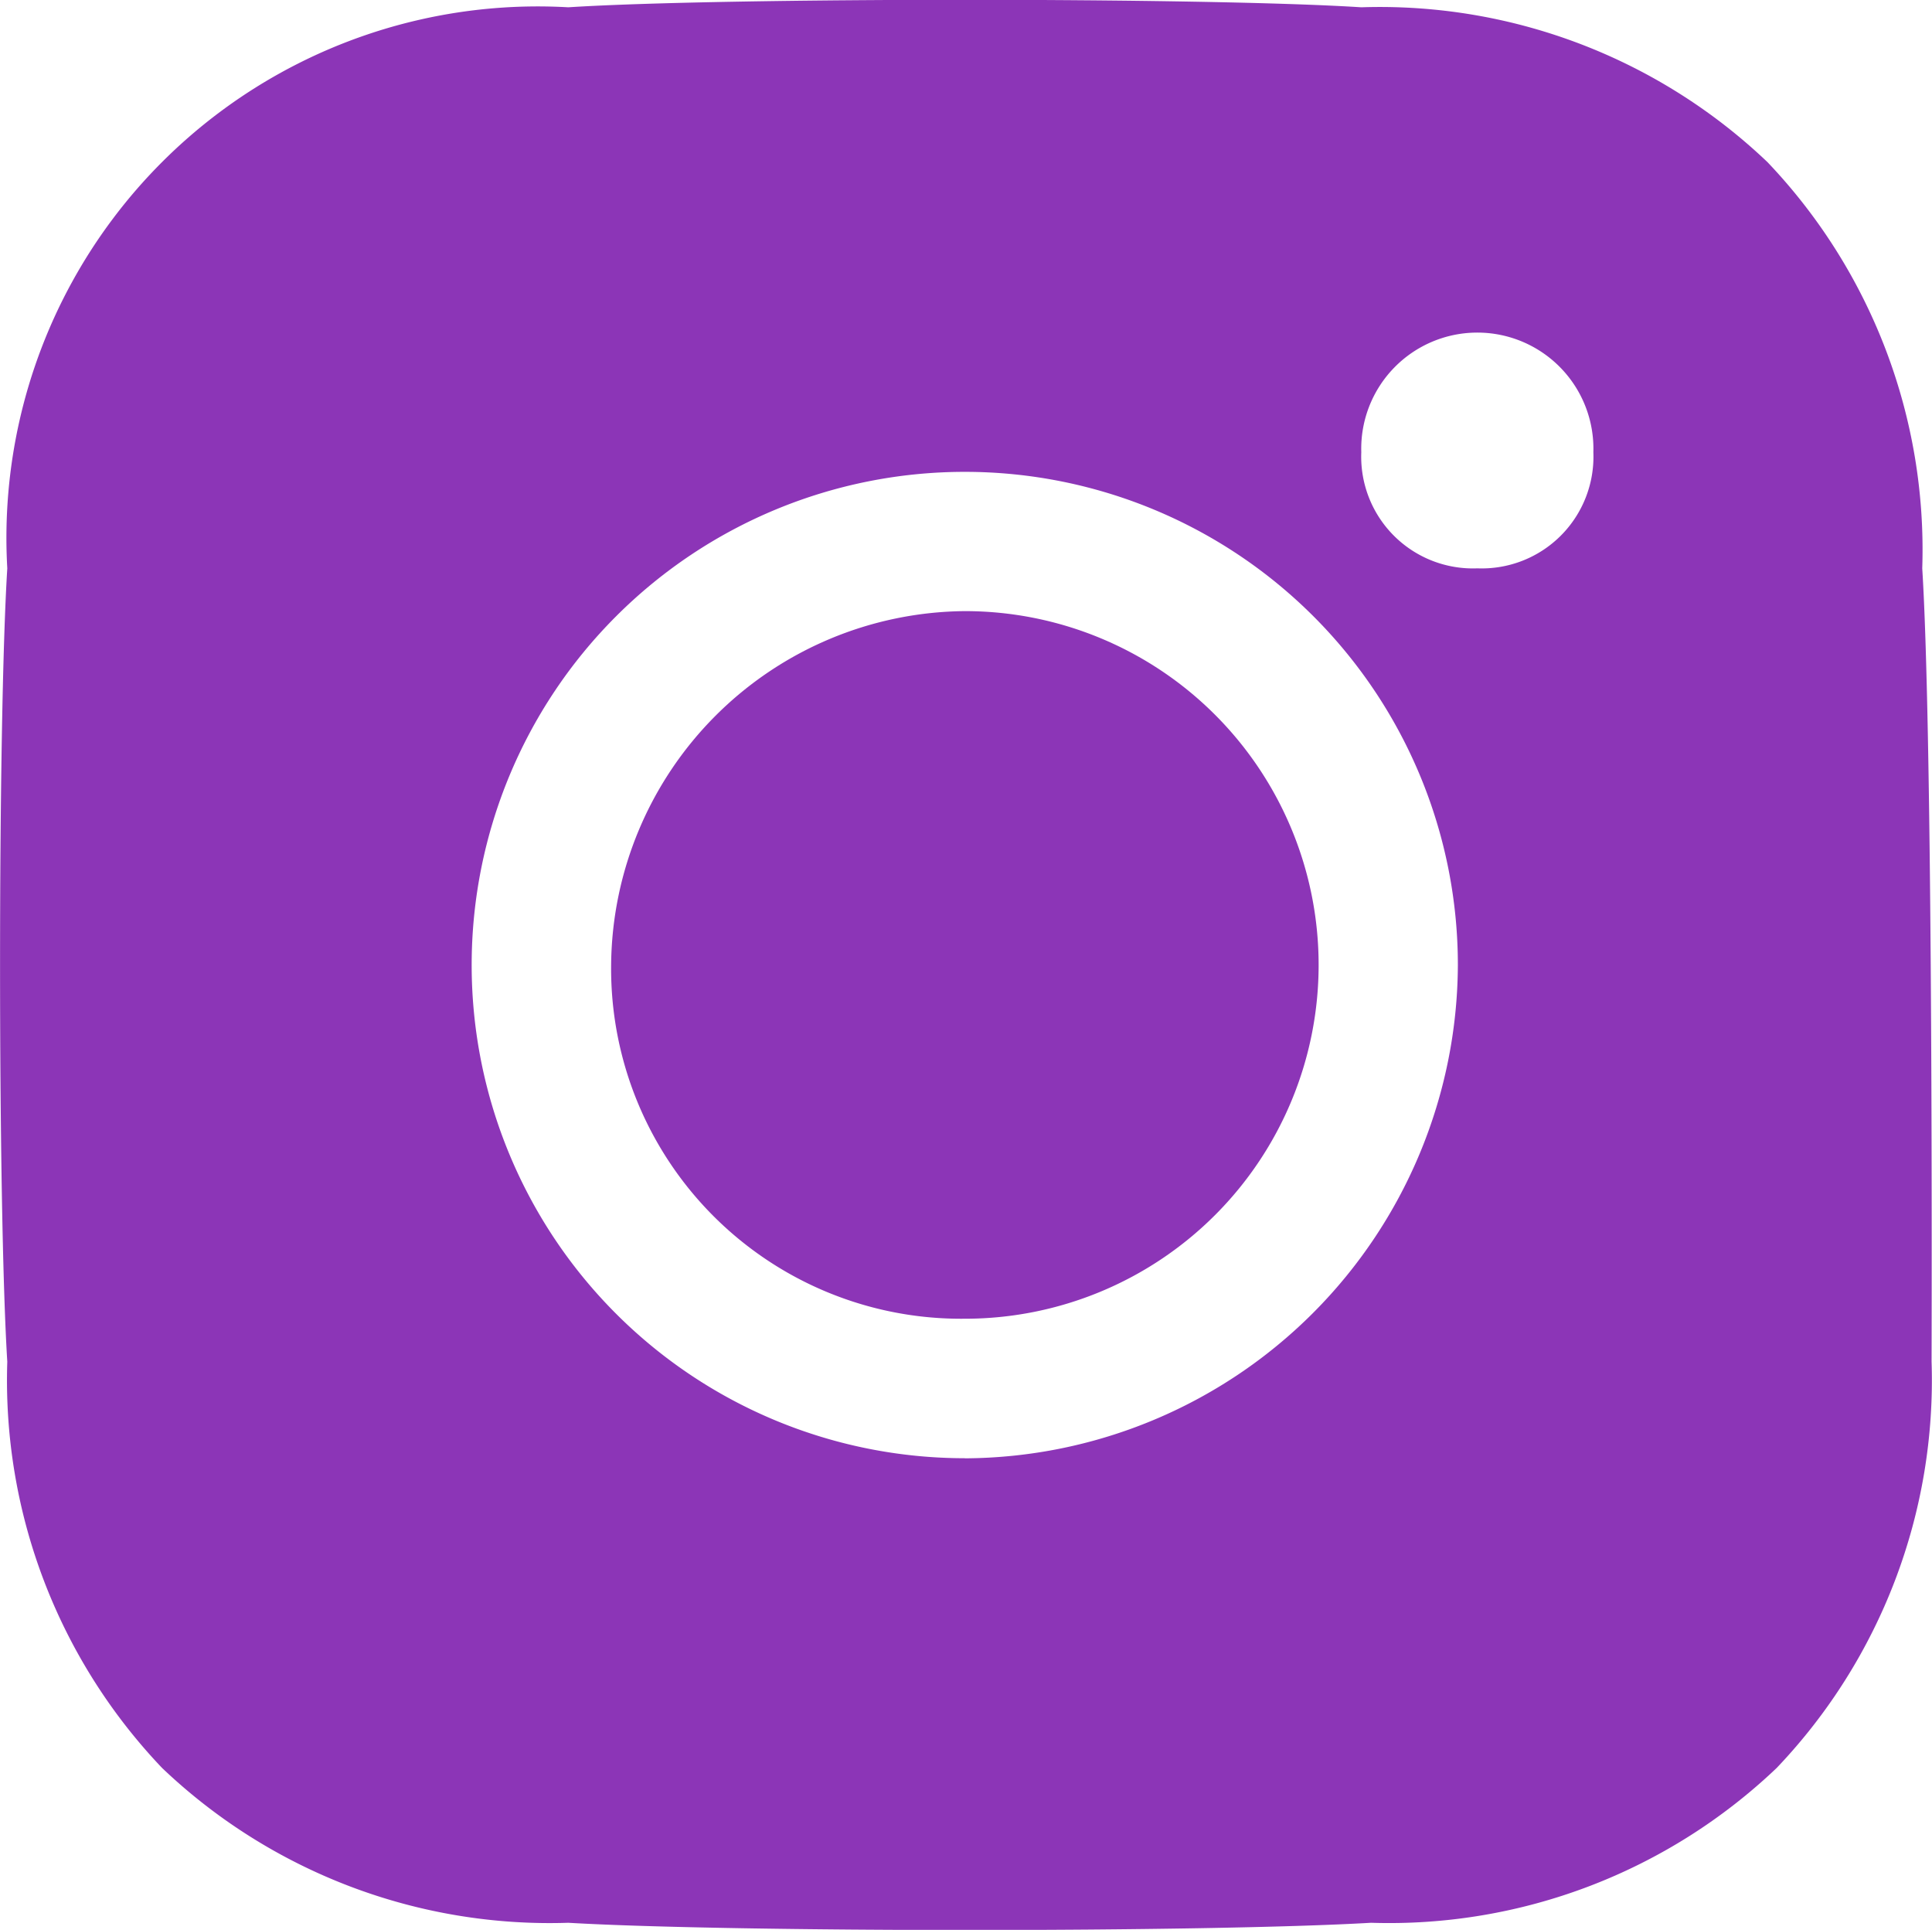
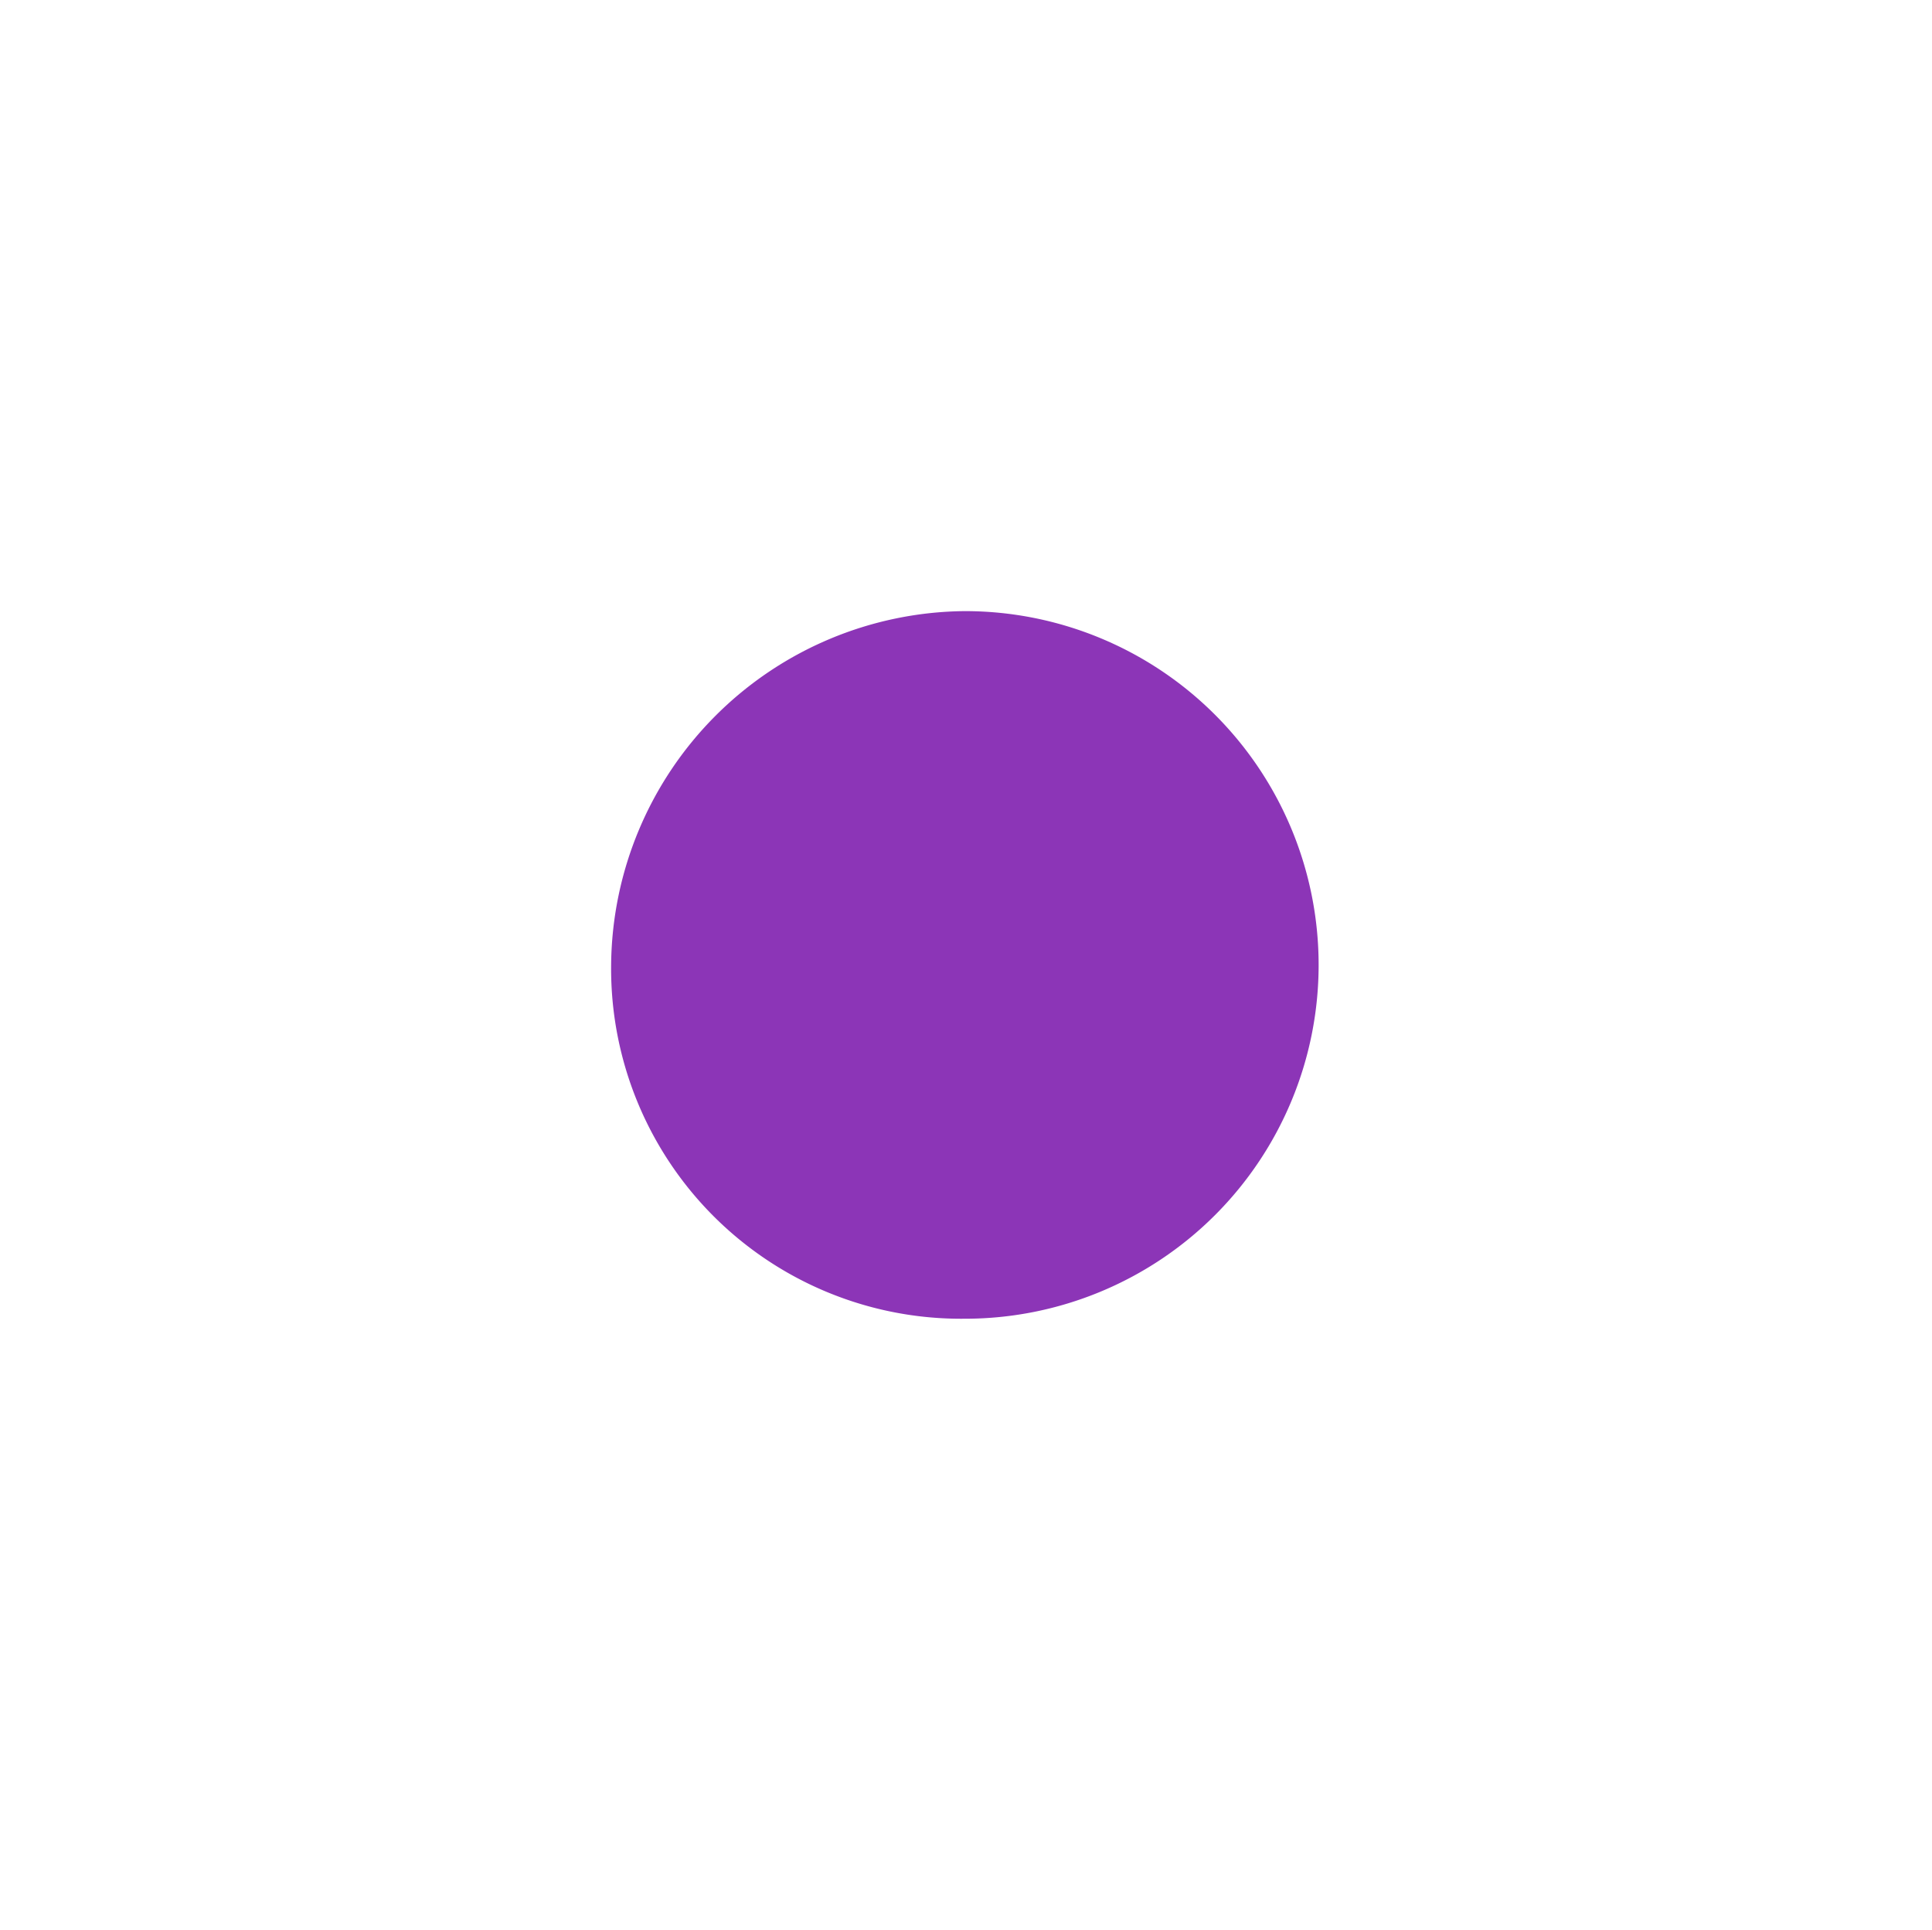
<svg xmlns="http://www.w3.org/2000/svg" fill="#8C35B7" width="18.023" height="18" viewBox="0 0 18.023 18">
  <g data-name="Group 484">
    <path data-name="Path 12283" d="M9.001 5.7a3.3 3.3 0 0 1 0 6.6 3.265 3.265 0 0 1-3.3-3.3 3.329 3.329 0 0 1 3.3-3.3z" />
  </g>
  <g data-name="icon_instagram">
    <path data-name="Path 12284" d="M8.999 4.875A4.125 4.125 0 1 0 13.123 9a4.142 4.142 0 0 0-4.124-4.125z" fill="none" />
    <g data-name="Group 485">
-       <path data-name="Path 12285" d="M17.932 5.301a5.241 5.241 0 0 0-1.444-3.789A5.241 5.241 0 0 0 12.699.068c-1.443-.093-5.955-.093-7.398 0A4.957 4.957 0 0 0 .068 5.301c-.09 1.444-.09 5.955 0 7.4a5.241 5.241 0 0 0 1.444 3.789 5.241 5.241 0 0 0 3.789 1.444c1.534.09 5.955.09 7.489 0a5.241 5.241 0 0 0 3.785-1.445 5.241 5.241 0 0 0 1.444-3.789c.004-1.444.004-5.956-.087-7.399zM9 13.601a4.6 4.6 0 1 1 4.6-4.6A4.621 4.621 0 0 1 9 13.602zm4.782-8.3a1.042 1.042 0 0 1-1.083-1.083 1.083 1.083 0 1 1 2.165 0 1.042 1.042 0 0 1-1.082 1.083z" />
-     </g>
+       </g>
  </g>
</svg>